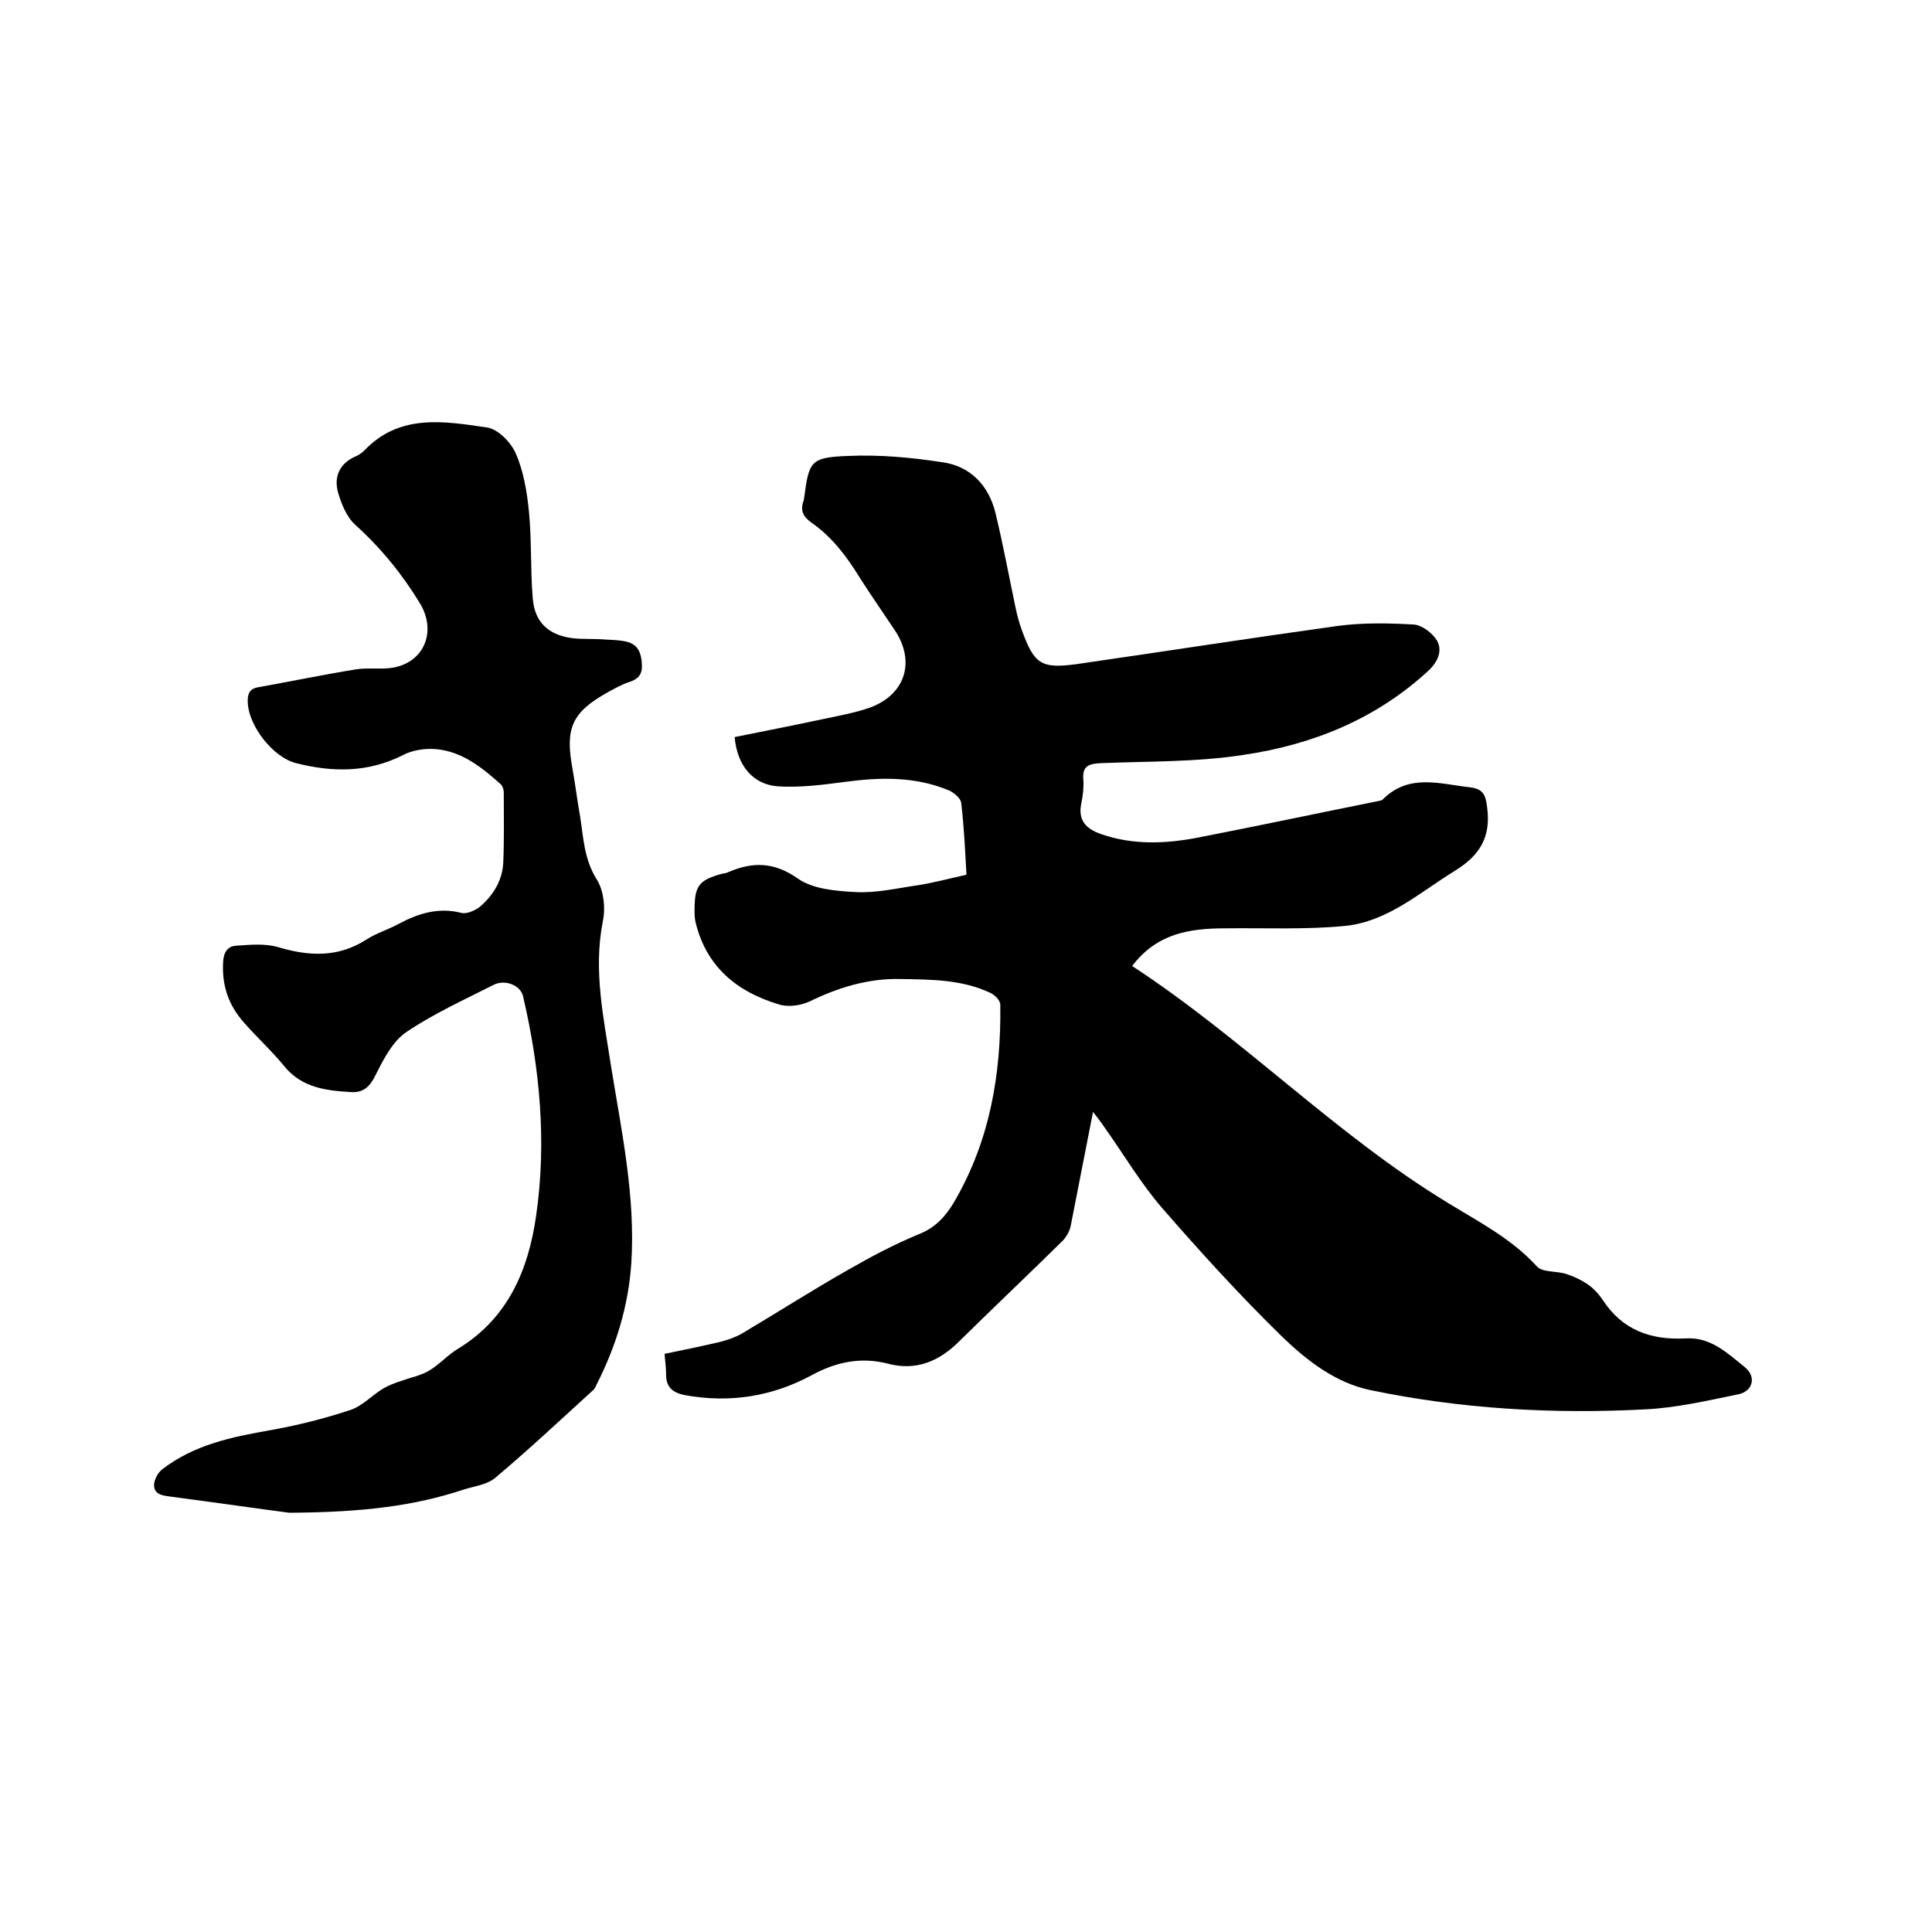
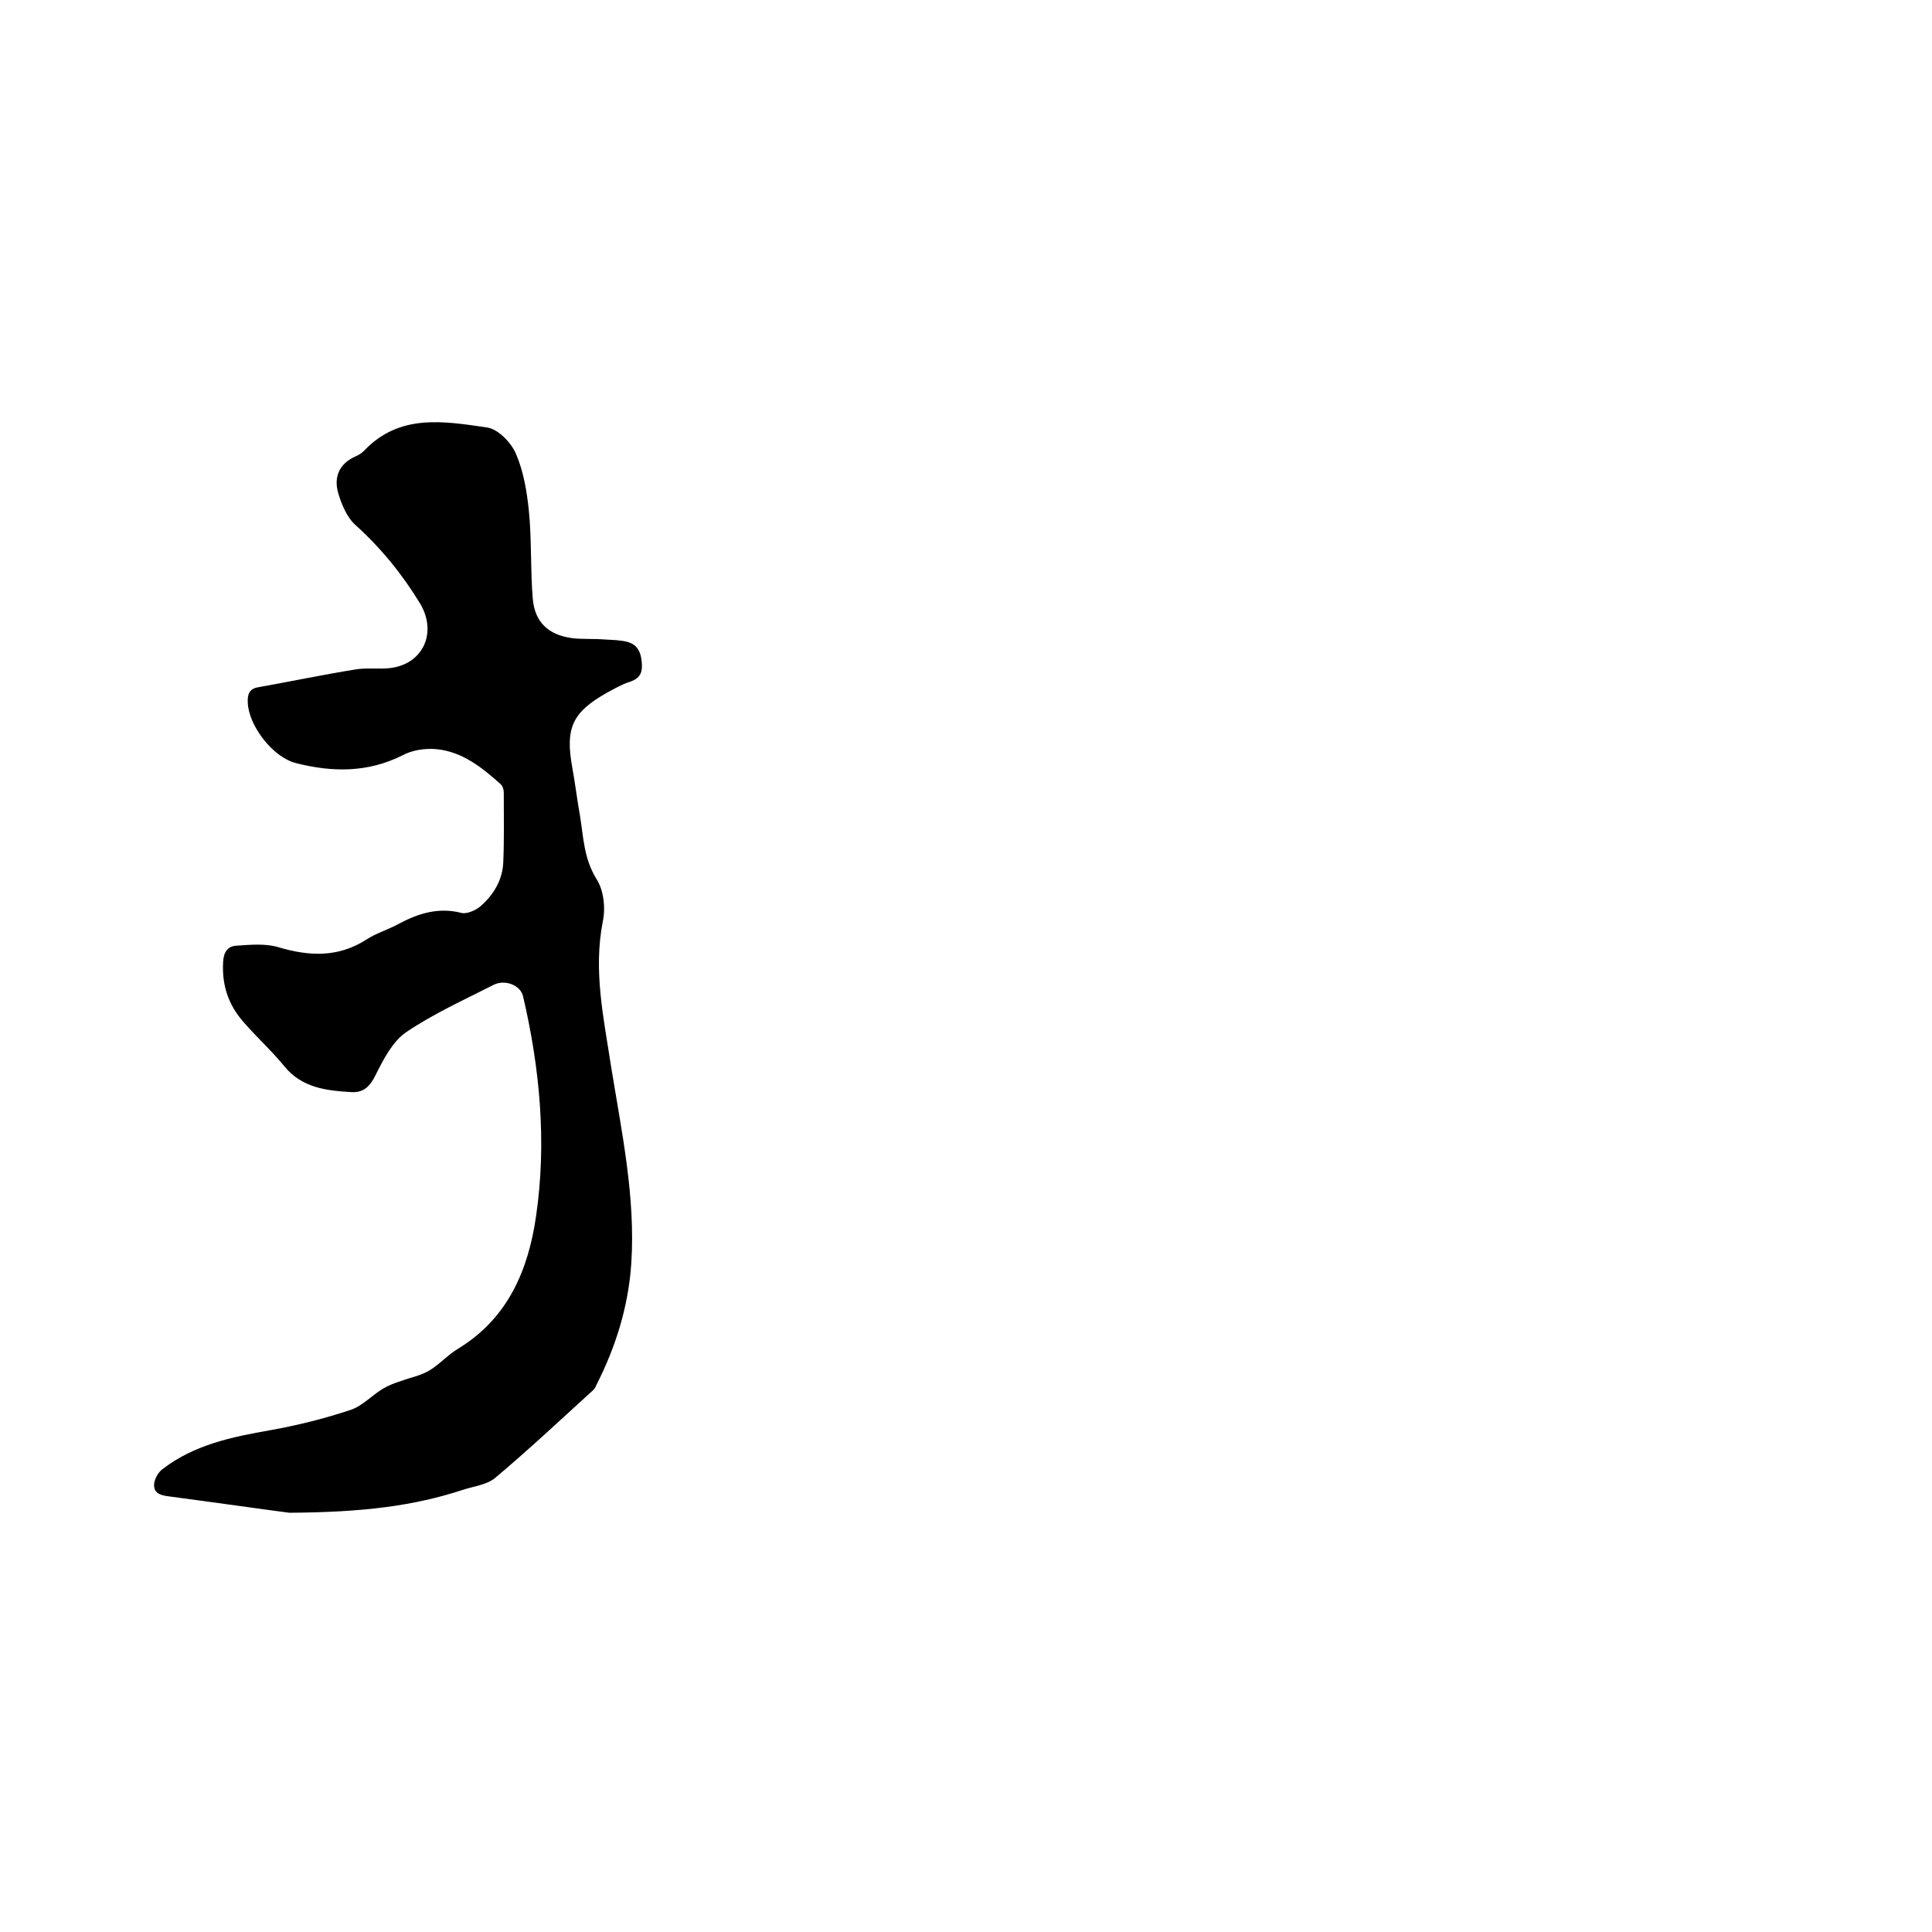
<svg xmlns="http://www.w3.org/2000/svg" enable-background="new 0 0 400 400" viewBox="0 0 400 400">
-   <path d="m234.4 200c23.1 15.1 42.1 34.9 65.3 49 6.5 4 13.2 7.4 18.5 13.2 1.2 1.3 4.2.9 6.2 1.6 1.5.5 3 1.2 4.3 2.1 1.2.8 2.3 2 3.1 3.2 4.1 6.3 10 8.4 17.3 8 5.1-.3 8.6 3.1 12.2 6 2.4 2 1.6 5-1.5 5.6-6.4 1.3-12.8 2.8-19.3 3.1-19.1 1-38.1-.1-56.8-4-7.2-1.5-13.1-6.1-18.2-11-8.7-8.5-16.9-17.5-24.9-26.7-4.5-5.2-8-11.2-12-16.8-.6-.9-1.3-1.8-2.3-3.1-1.6 8.2-3.1 15.9-4.6 23.5-.2 1.1-.9 2.4-1.7 3.2-7.1 7-14.3 13.8-21.4 20.8-4.2 4.2-9 6.2-14.9 4.6-5.6-1.4-10.7-.3-15.8 2.5-8 4.3-16.7 5.7-25.8 4.1-2.9-.5-4.3-1.7-4.2-4.7 0-1.1-.2-2.3-.3-3.9 3.9-.8 7.8-1.6 11.6-2.5 1.5-.4 3-.9 4.4-1.7 7.4-4.4 14.6-9 22-13.2 4.7-2.7 9.6-5.3 14.7-7.4 3.3-1.3 5.4-3.6 7.1-6.4 7.5-12.7 9.9-26.6 9.7-41.1 0-.9-1.2-2.1-2.2-2.5-5.8-2.7-12.1-2.7-18.3-2.8-6.7-.2-12.9 1.7-18.9 4.6-1.9.9-4.6 1.3-6.6.6-8.6-2.6-14.9-7.8-17.1-17-.2-.8-.2-1.7-.2-2.5 0-5 .9-6.2 5.7-7.5.4-.1.9-.1 1.2-.3 5.1-2.2 9.5-2.2 14.5 1.3 3.1 2.2 8 2.6 12.1 2.8 4.2.2 8.4-.8 12.6-1.4 3.3-.5 6.6-1.4 10.2-2.2-.3-5.1-.5-10-1.1-14.9-.1-.9-1.4-2-2.4-2.5-7.1-3-14.4-2.8-21.8-1.8-4.6.6-9.2 1.2-13.8.9-5.2-.4-8.4-4.4-8.9-10.2 6-1.2 12.1-2.4 18.2-3.7 3.3-.7 6.7-1.3 9.8-2.4 7.4-2.7 9.5-9.6 5.1-16.1-2.4-3.6-4.9-7.2-7.2-10.8-2.7-4.4-5.7-8.4-10-11.4-1.7-1.2-2.4-2.5-1.6-4.6.1-.2 0-.4.1-.6 1-7.5 1.3-8.3 9-8.6 6.5-.3 13.1.3 19.6 1.3 5.8.8 9.6 4.8 11 10.5 1.6 6.6 2.8 13.2 4.2 19.8.3 1.4.7 2.9 1.2 4.3 2.6 7.2 4 8.2 11.4 7.2 18-2.6 36-5.4 54-7.9 5.2-.7 10.5-.6 15.8-.3 1.7.1 3.9 1.8 4.8 3.3 1.2 2.1.2 4.4-1.7 6.2-10.9 10.1-24.1 15.4-38.4 17.5-9.7 1.5-19.6 1.3-29.4 1.7-2.6.1-4 .6-3.7 3.5.1 1.6-.1 3.2-.4 4.7-.8 3.6.9 5.4 4.1 6.5 6.6 2.3 13.4 2 20.1.7 12.3-2.4 24.6-5 37-7.5.4-.1.9-.1 1.2-.4 5.4-5.4 11.8-3.2 18-2.5 2.7.3 3.3 1.5 3.6 4.2.8 6.1-1.5 9.9-6.7 13.1-7.3 4.5-13.9 10.5-22.7 11.4-8.2.8-16.5.4-24.7.5-7.7 0-14.3 1.1-19.4 7.8z" />
  <path d="m59.9 313.2c-5.4-.7-15.2-2.1-25-3.4-1.6-.2-3.1-.6-3-2.5.1-1.1.8-2.4 1.7-3.1 6.6-5.1 14.4-6.7 22.4-8.1 5.6-1 11.2-2.4 16.6-4.2 2.4-.8 4.4-3 6.7-4.4 1.2-.7 2.5-1.2 3.8-1.6 1.9-.7 4-1.1 5.7-2.1 2.2-1.3 3.9-3.3 6.1-4.6 10.3-6.3 14.5-16.3 16.1-27.5 2.2-15.2.8-30.4-2.7-45.4-.5-2.3-3.7-3.6-6.1-2.4-6.1 3.1-12.5 6-18.1 9.8-2.8 1.9-4.7 5.6-6.3 8.8-1.2 2.5-2.6 3.8-5.2 3.6-5.1-.3-10.1-.9-13.7-5.3-2.6-3.2-5.7-6-8.4-9.1-3.2-3.6-4.6-7.7-4.3-12.6.1-1.9.9-3.2 2.7-3.3 2.9-.2 6-.5 8.7.3 6.4 1.9 12.4 2.2 18.3-1.6 2-1.3 4.4-2 6.6-3.2 4.1-2.2 8.3-3.5 13-2.3 1.1.3 2.9-.5 3.9-1.3 2.8-2.4 4.7-5.6 4.8-9.3.2-4.7.1-9.5.1-14.3 0-.6-.2-1.3-.6-1.7-3.9-3.5-8-6.8-13.4-7.3-2.3-.2-5 .2-7 1.3-7.2 3.6-14.5 3.5-22 1.6-4.8-1.2-9.8-7.7-10-12.5-.1-1.7.3-2.9 2.1-3.2 6.7-1.2 13.4-2.6 20.2-3.7 2.4-.4 4.9 0 7.3-.3 6.8-.9 9.6-7.4 6.1-13.3-3.7-6.1-8.1-11.5-13.4-16.3-1.8-1.6-2.9-4.3-3.6-6.7-.9-3.2.2-6 3.6-7.5.7-.3 1.3-.7 1.8-1.2 7.3-7.7 16.5-6.1 25.4-4.8 2.3.3 5 3.1 6 5.4 1.6 3.7 2.3 7.9 2.7 11.9.6 6 .3 12.1.8 18.1.4 4.9 3.2 7.5 8 8.2 2.3.3 4.6.1 6.9.3 1.6.1 3.2.1 4.7.5 2.3.6 2.9 2.5 3 4.7.1 2.1-.8 3-2.6 3.6-1.6.5-3.1 1.4-4.6 2.2-7.3 4.1-8.7 7.4-7.2 15.6.6 3.3 1 6.7 1.6 10 .7 4.4.8 8.8 3.4 13 1.5 2.3 1.9 6 1.3 8.8-2 10.2.2 20 1.7 29.9 2.2 13.6 5.1 27.1 4.2 40.9-.6 8.9-3.2 17.2-7.2 25.1-.2.5-.5 1-.9 1.3-6.7 6.1-13.2 12.2-20.1 18-1.7 1.4-4.3 1.7-6.5 2.4-10.3 3.4-20.8 4.7-36.1 4.8z" />
</svg>